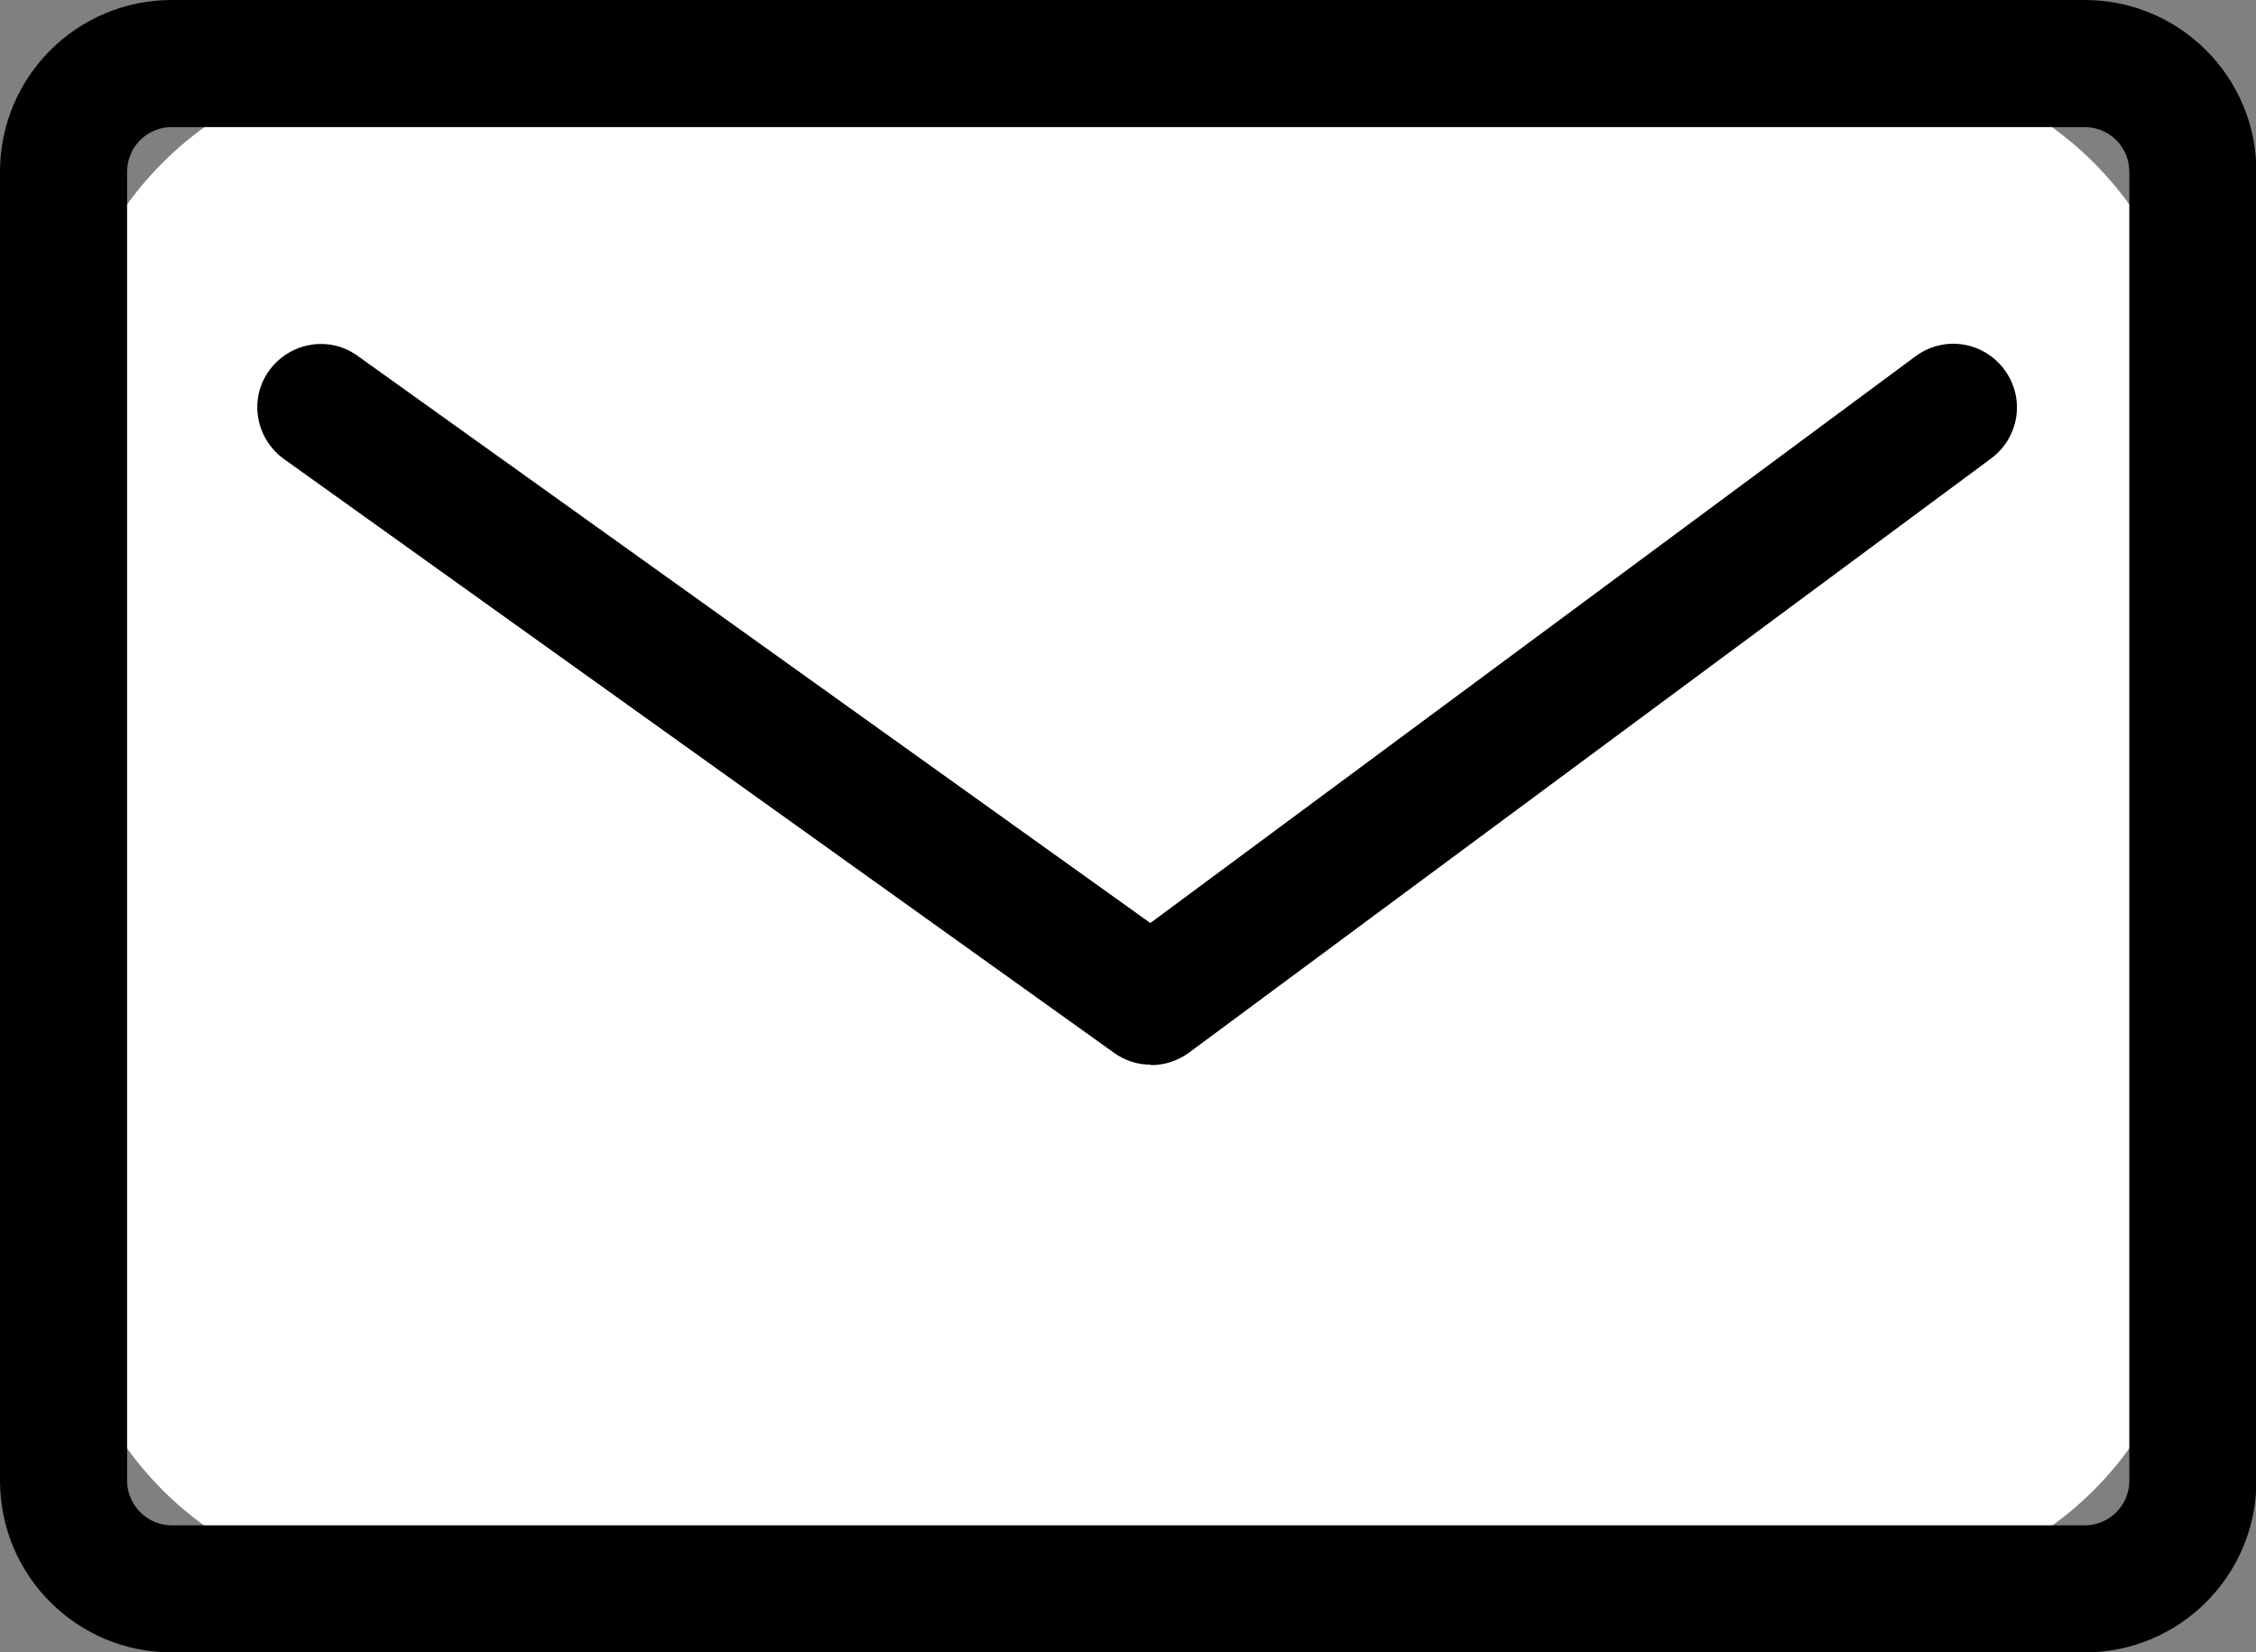
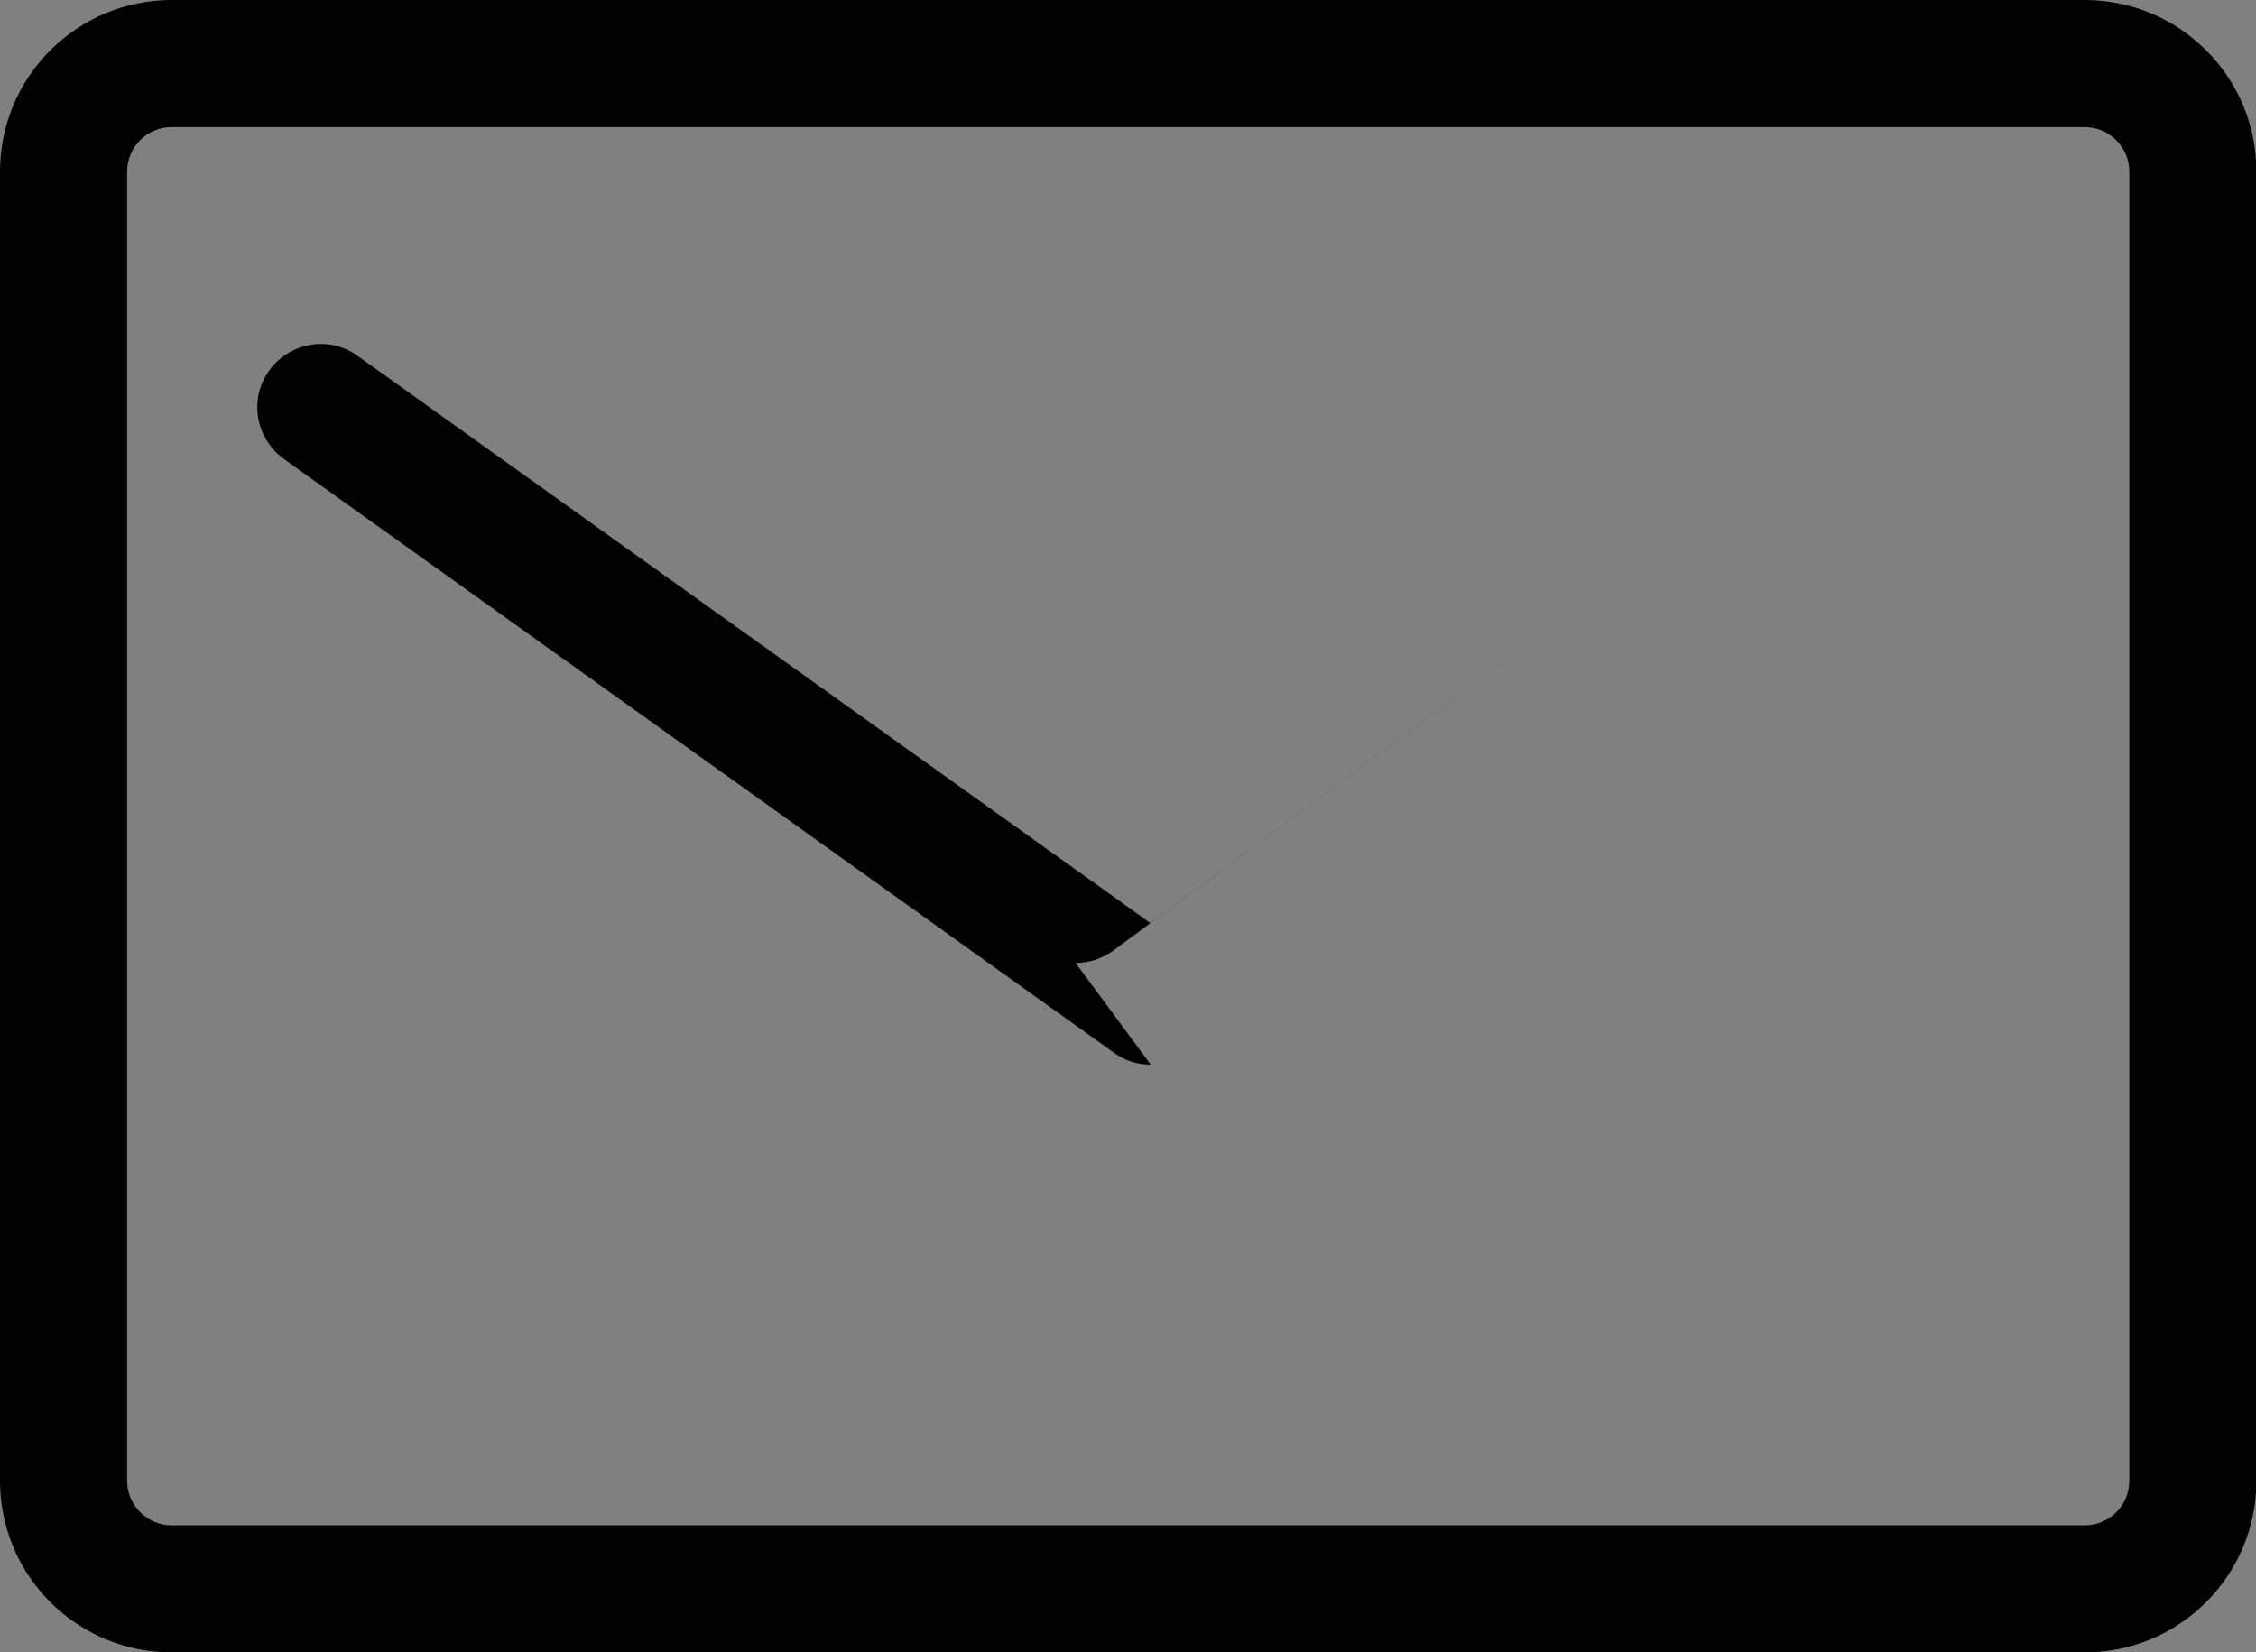
<svg xmlns="http://www.w3.org/2000/svg" id="_レイヤー_2" data-name="レイヤー 2" viewBox="0 0 52.54 38.49" width="52.54" height="38.49">
  <rect x="0" y="0" width="52.54" height="38.49" fill="#808080" stroke="none" />
  <defs>
    <style>
      .cls-1 {
        fill: #fff;
      }
    </style>
  </defs>
  <g id="_レイヤー_2-2" data-name="レイヤー 2">
    <g>
      <g>
-         <path class="cls-1" d="m9.36,1.48h33.83c4.35,0,7.88,3.53,7.88,7.88v19.78c0,4.35-3.53,7.88-7.88,7.88H9.36c-4.35,0-7.88-3.53-7.88-7.88V9.36C1.48,5.01,5.01,1.48,9.36,1.48Z" />
        <path d="m48.55,38.49H4c-2.21,0-4-1.79-4-4V4C0,1.79,1.79,0,4,0h44.55c2.21,0,4,1.79,4,4v30.49c0,2.21-1.79,4-4,4ZM4,2.96c-.58,0-1.04.47-1.04,1.04v30.49c0,.57.47,1.04,1.04,1.04h44.55c.58,0,1.04-.47,1.04-1.04V4c0-.58-.47-1.04-1.04-1.04H4Z" />
      </g>
-       <path d="m26.8,24.8c-.3,0-.6-.09-.86-.28L6.61,10.69c-.66-.48-.82-1.4-.34-2.06.48-.66,1.4-.82,2.06-.34l18.46,13.21,17.82-13.2c.66-.49,1.58-.35,2.07.31.49.66.35,1.58-.31,2.07l-18.68,13.84c-.26.19-.57.29-.88.29Z" />
+       <path d="m26.8,24.8c-.3,0-.6-.09-.86-.28L6.61,10.69c-.66-.48-.82-1.4-.34-2.06.48-.66,1.4-.82,2.06-.34l18.46,13.21,17.82-13.2l-18.68,13.84c-.26.19-.57.29-.88.29Z" />
    </g>
  </g>
</svg>